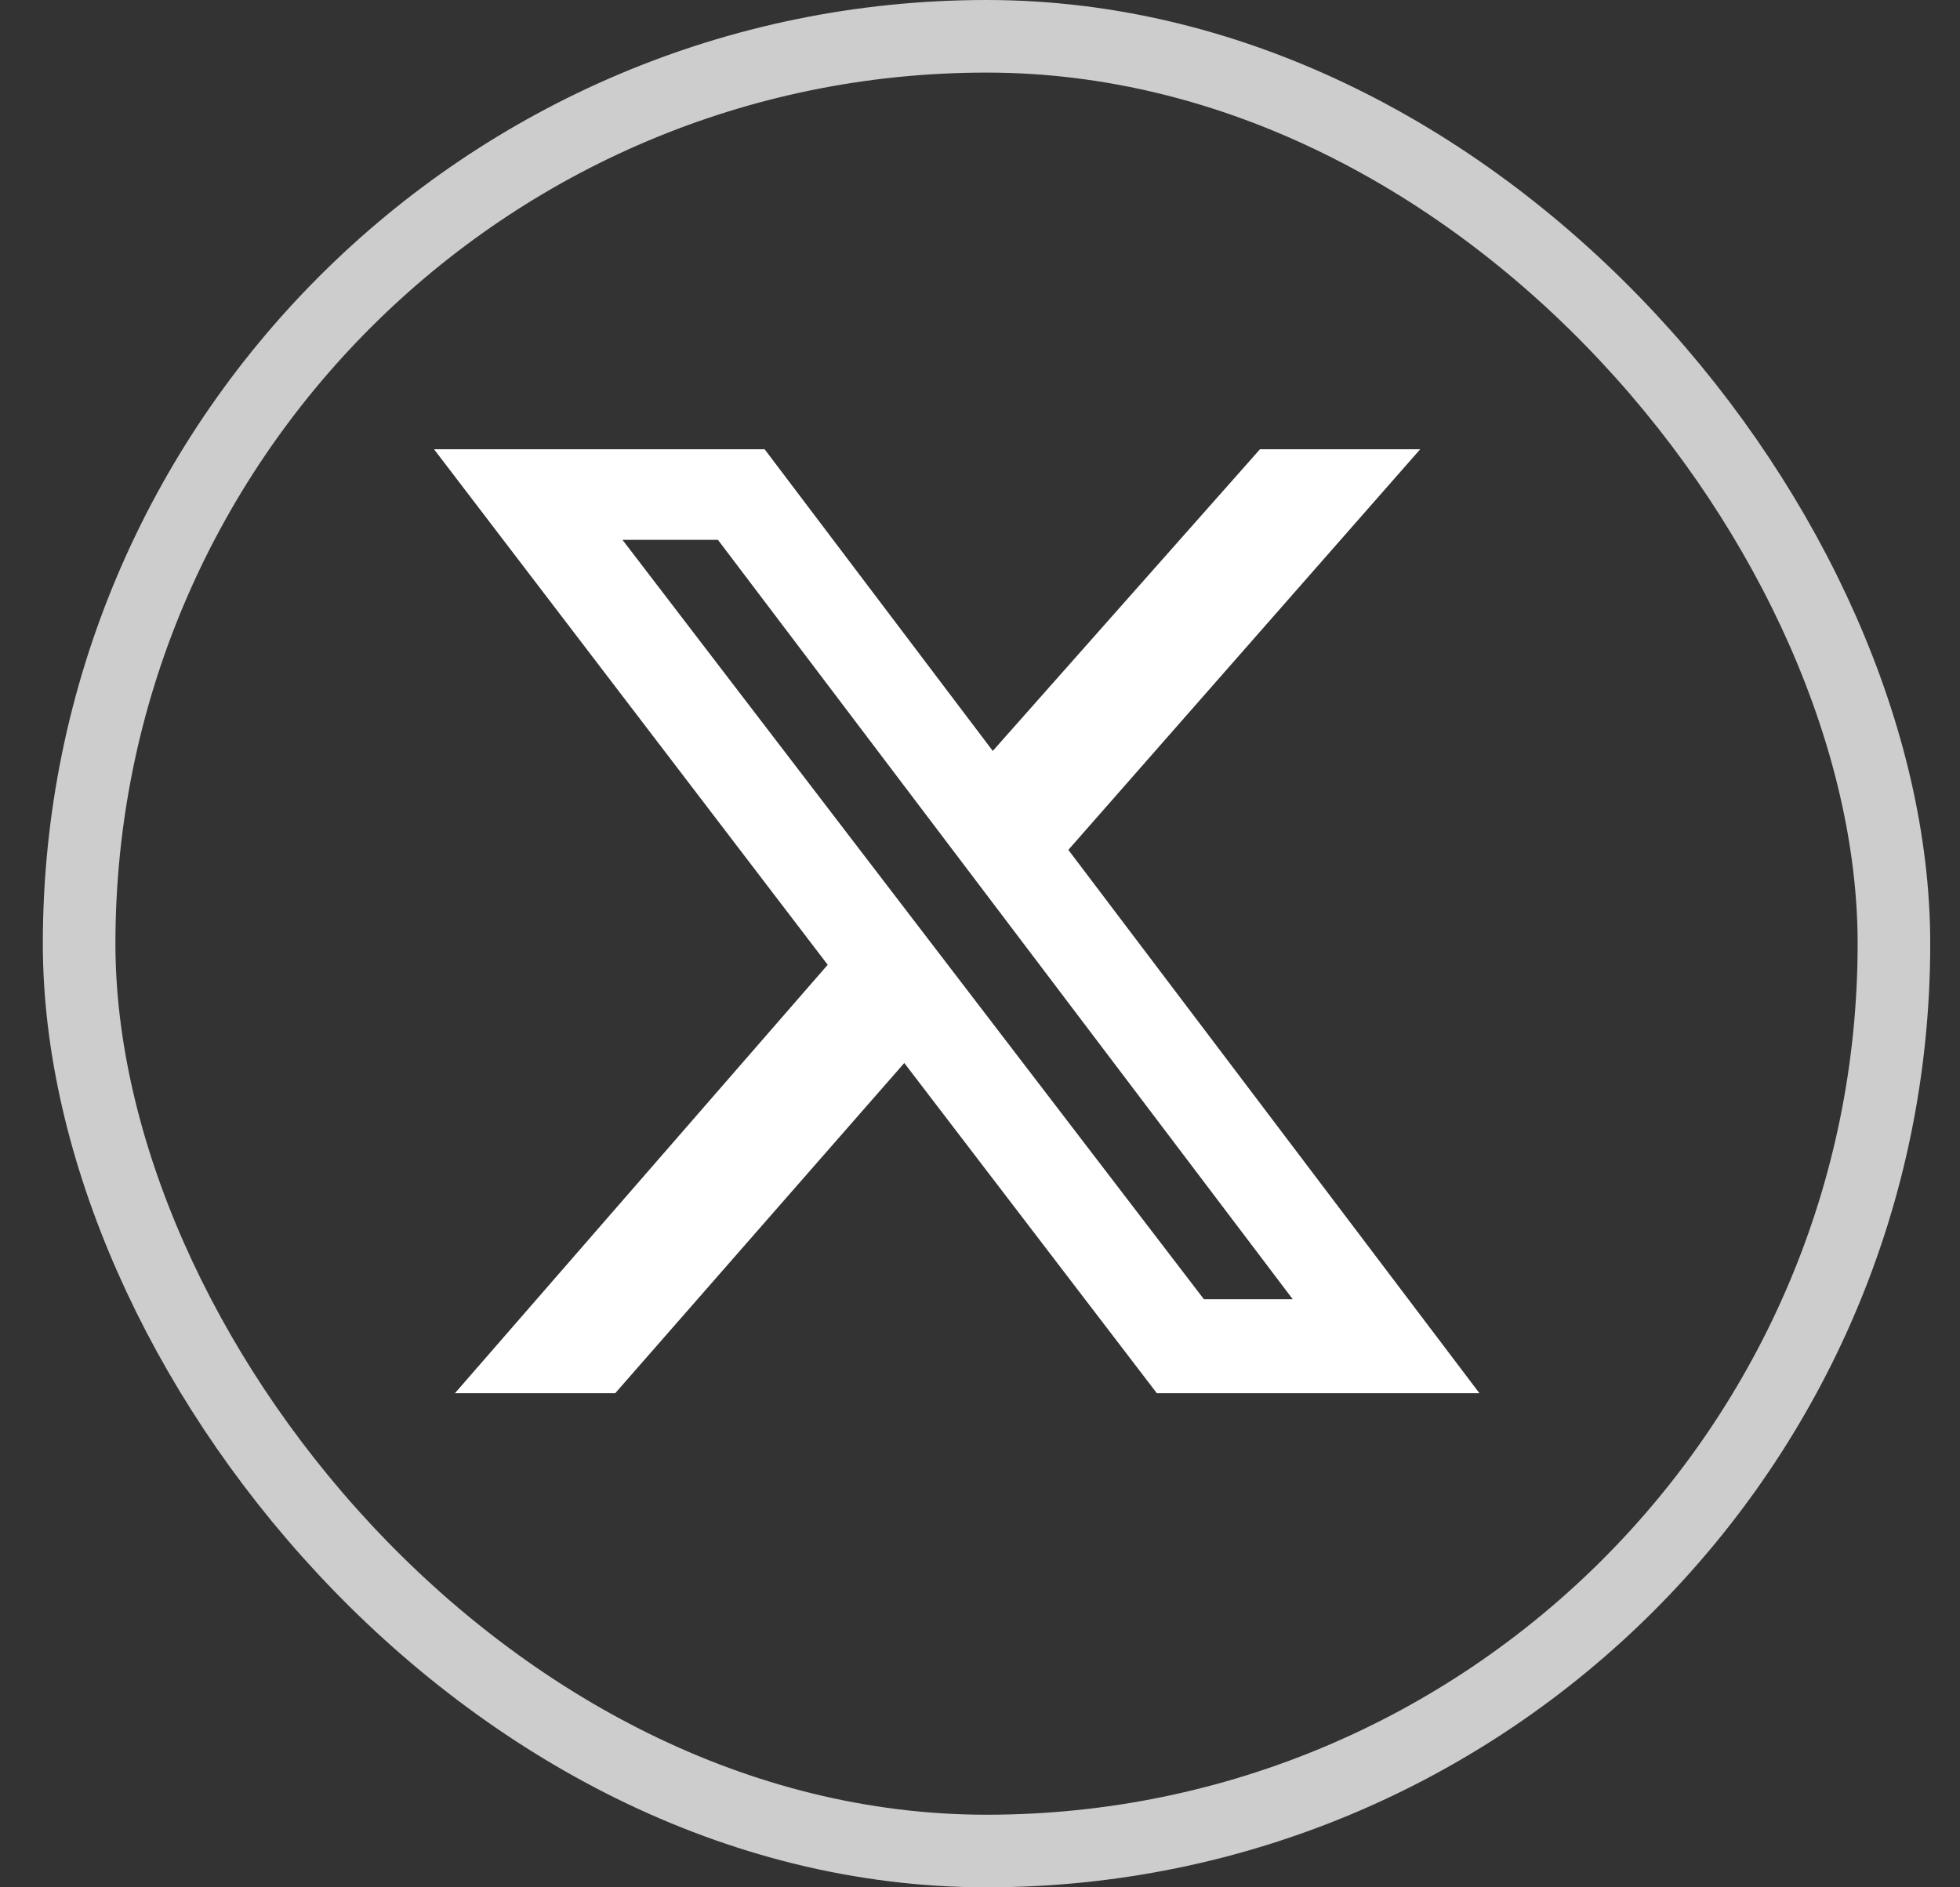
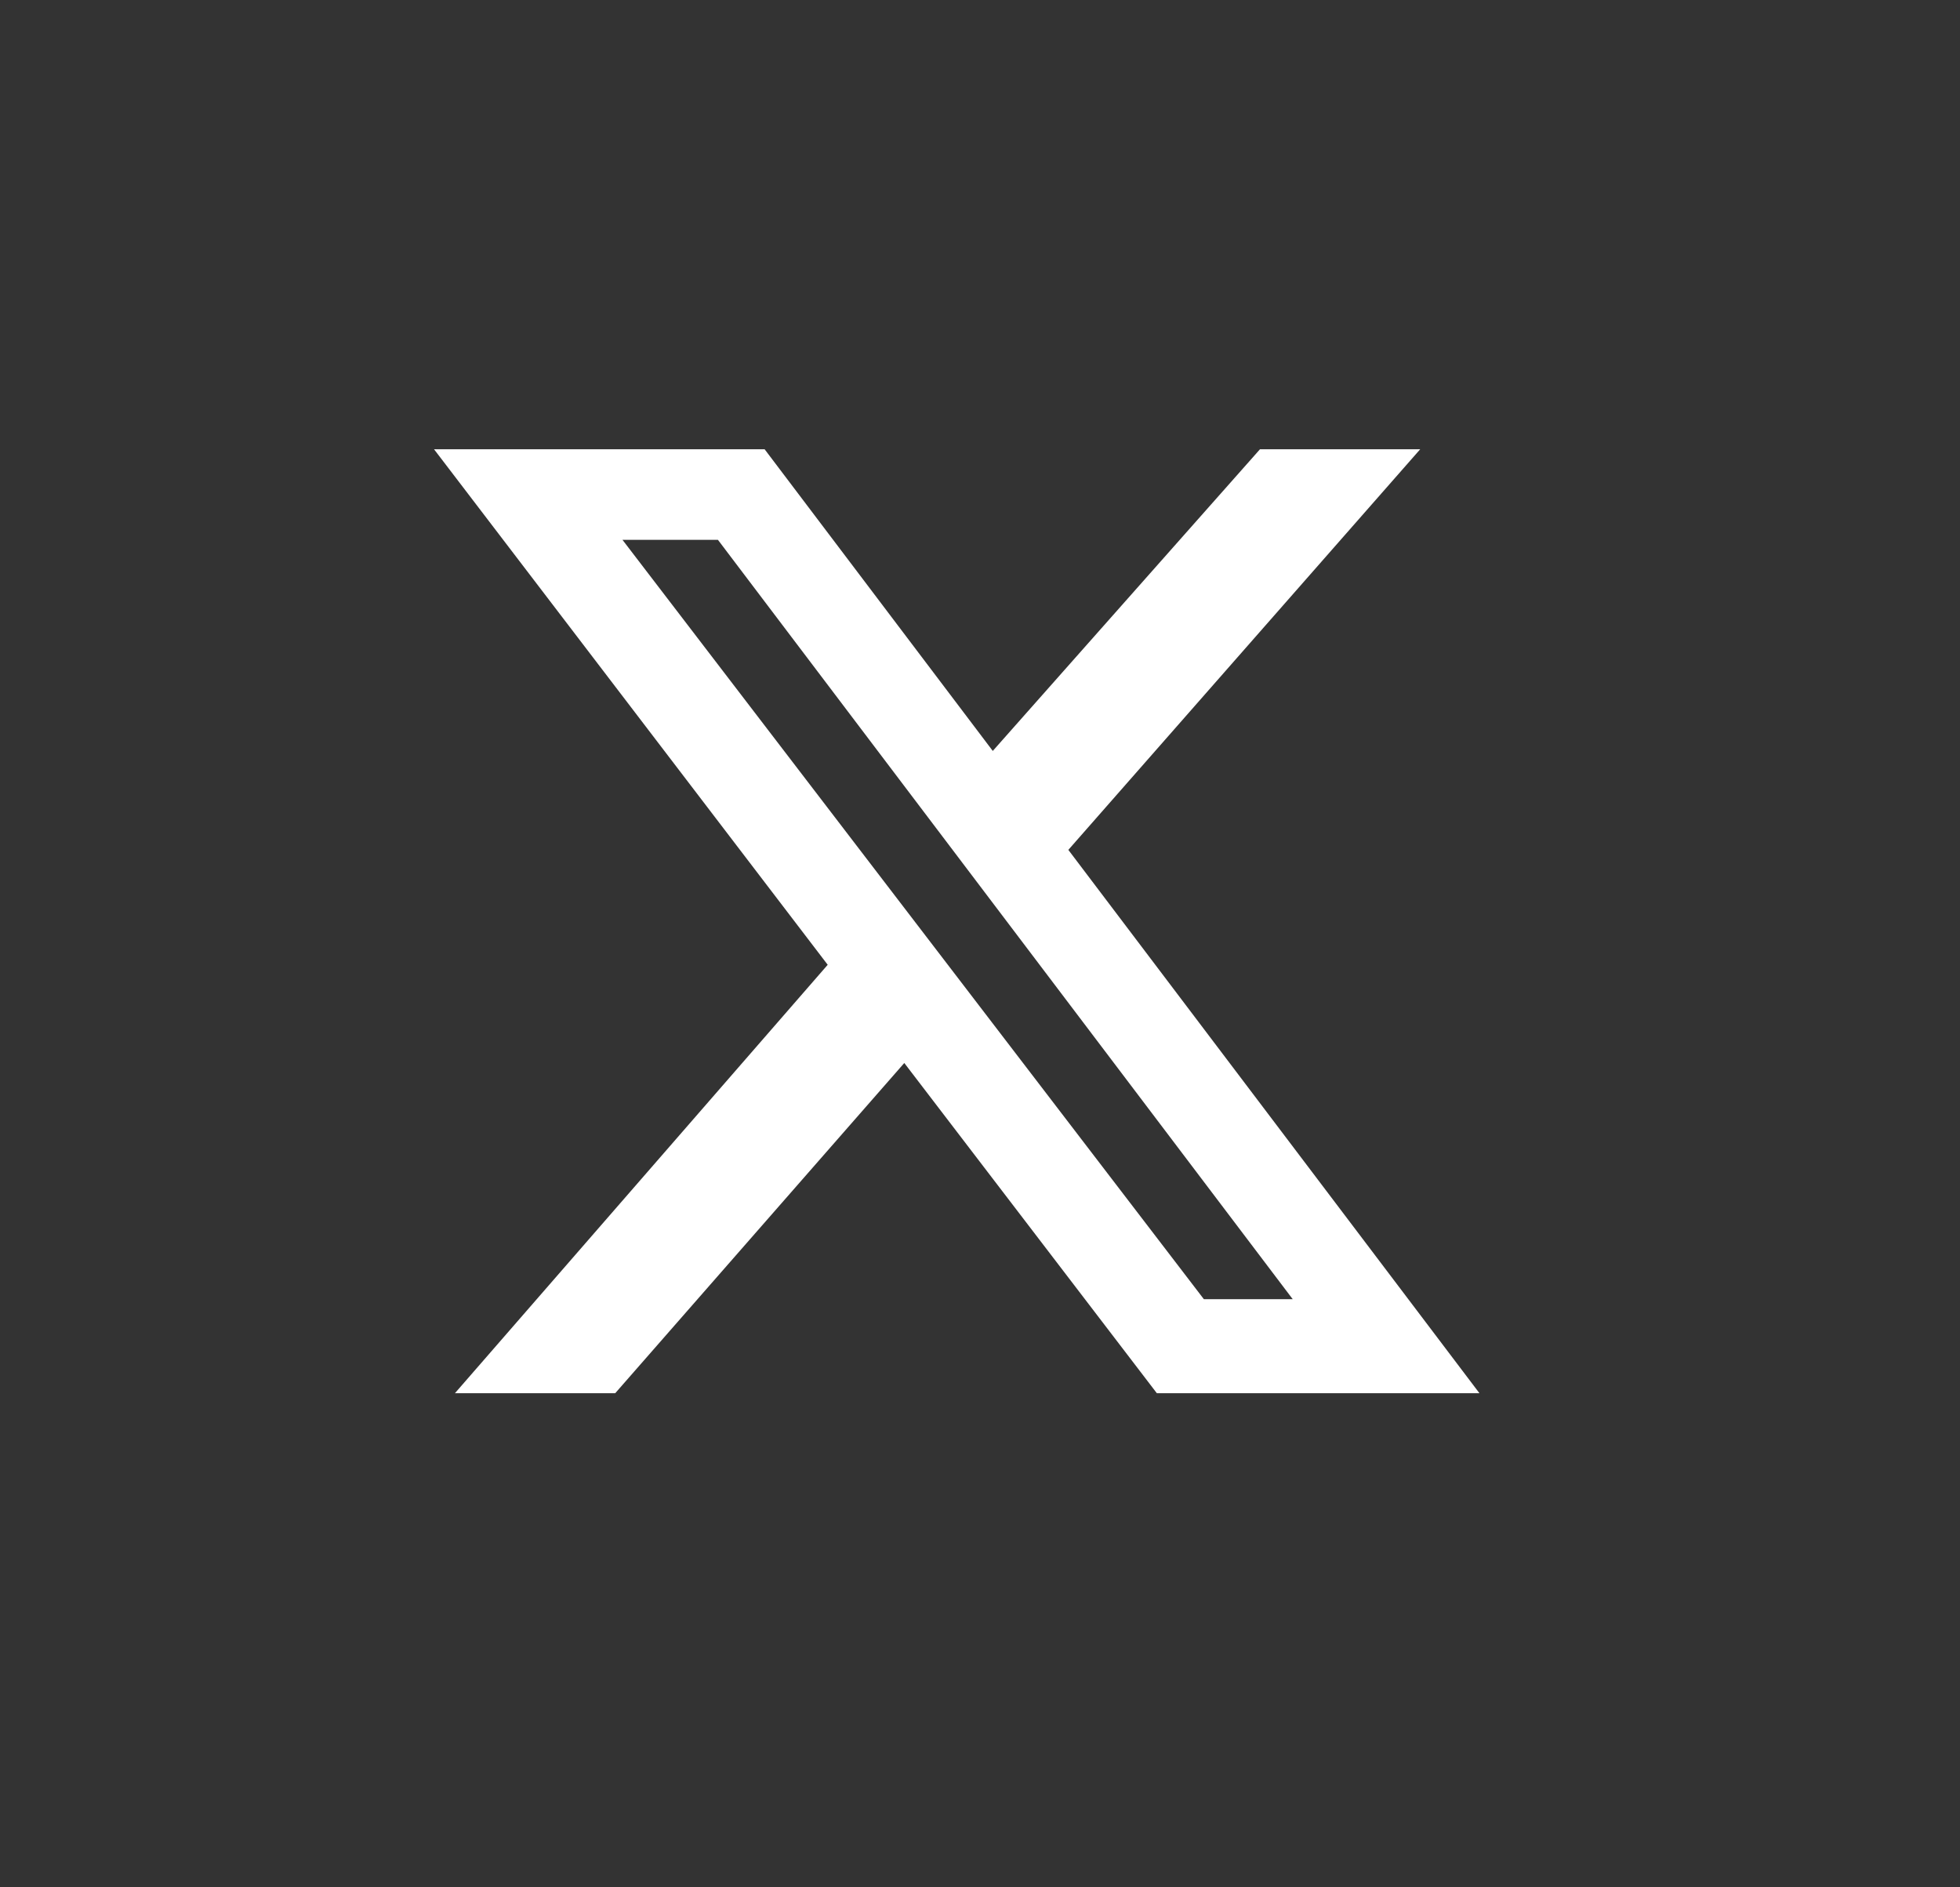
<svg xmlns="http://www.w3.org/2000/svg" width="27" height="26" viewBox="0 0 27 26" fill="none">
  <rect x="0" y="0" width="27" height="26" fill="#333333" stroke="none" />
  <g id="twitter">
-     <rect x="1.09" y="0.5" width="25" height="25" rx="12.5" stroke="#CDCDCD" />
    <g id="SVG">
      <g id="twitter_2" clip-path="url(#clip0_792_1880)">
        <g id="Group">
          <path id="Vector" d="M17.357 6.189H19.564L14.717 11.708L20.38 19.193H15.936L12.457 14.644L8.475 19.193H6.267L11.402 13.291L5.979 6.189H10.533L13.676 10.345L17.357 6.189ZM16.584 17.898H17.808L9.89 7.437H8.575L16.584 17.898Z" fill="white" />
        </g>
      </g>
    </g>
  </g>
  <defs>
    <clipPath id="clip0_792_1880">
      <rect width="16" height="16" fill="white" transform="translate(5.18 4.59)" />
    </clipPath>
  </defs>
</svg>